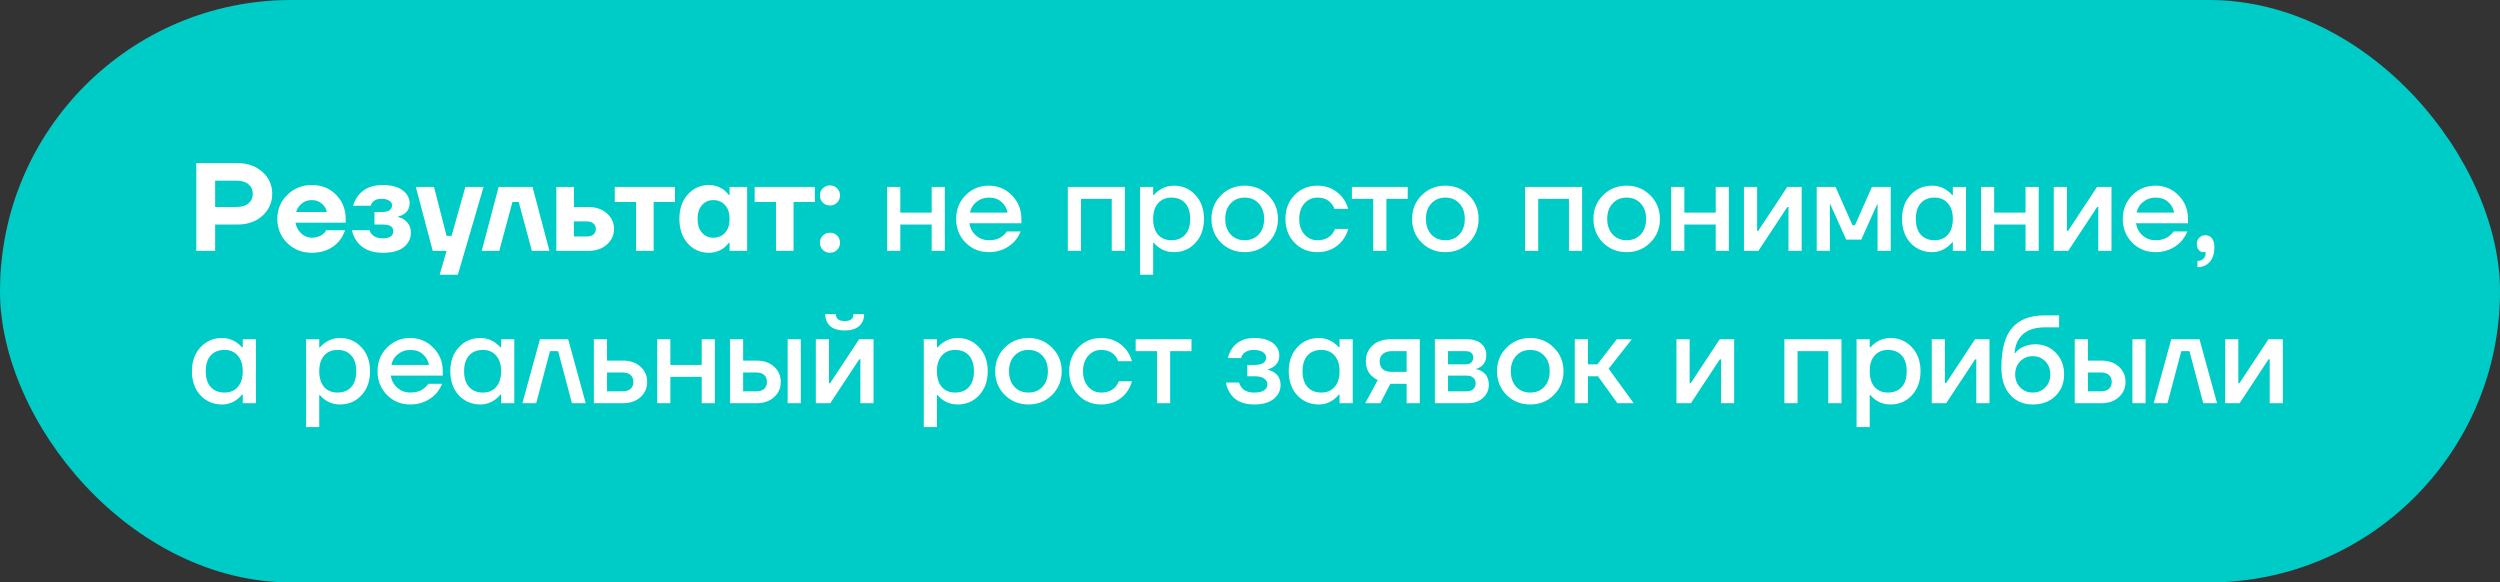
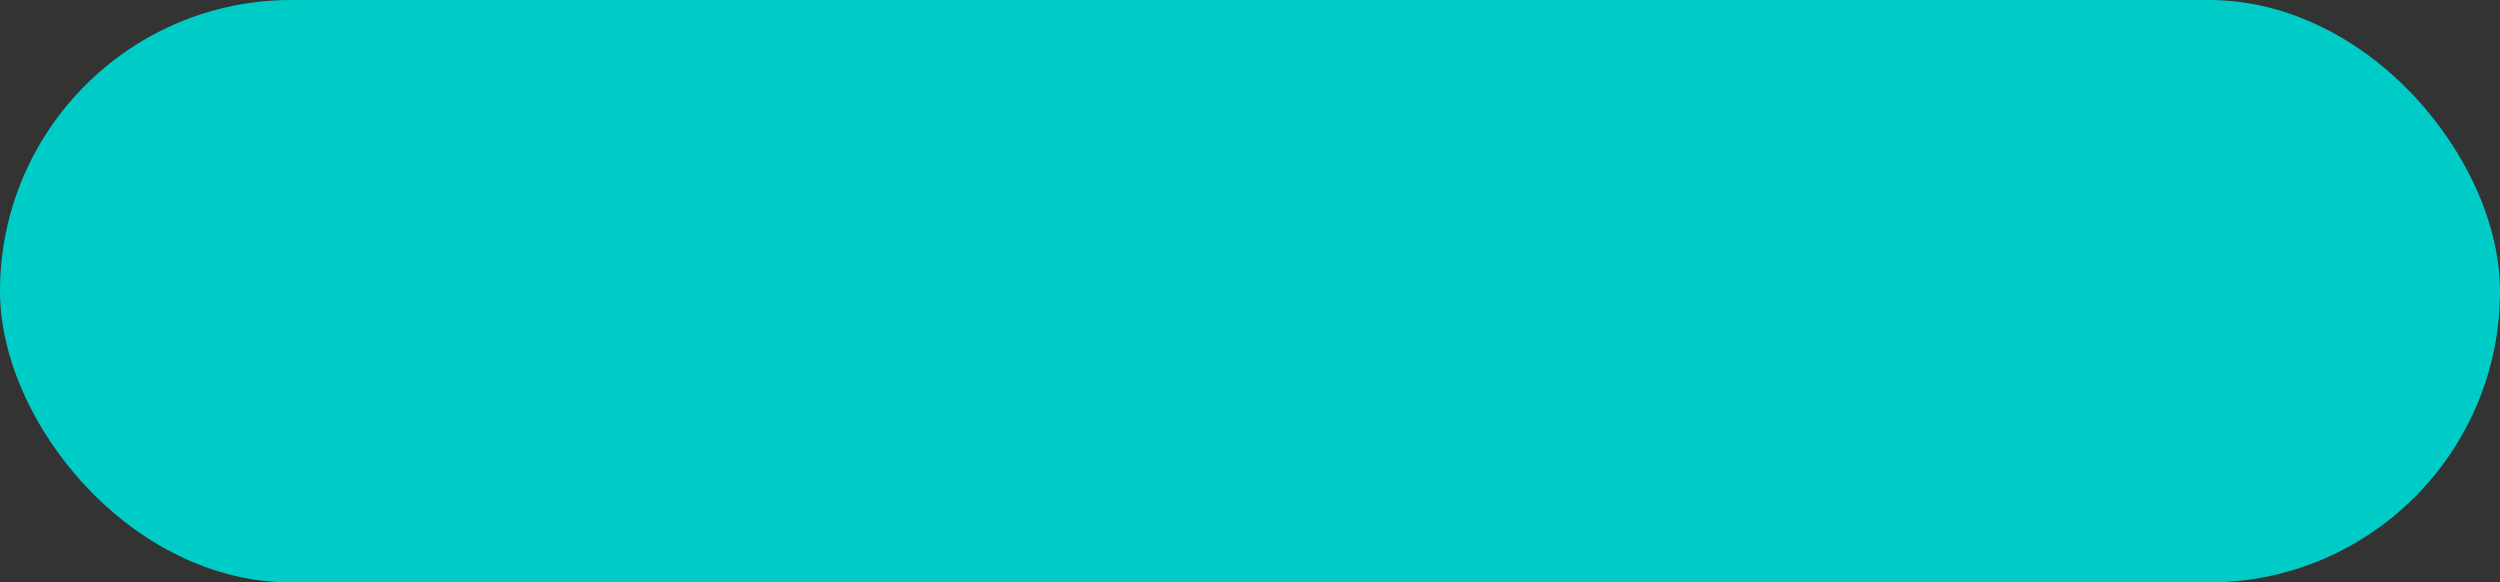
<svg xmlns="http://www.w3.org/2000/svg" width="279" height="65" viewBox="0 0 279 65" fill="none">
  <rect x="0" y="0" width="279" height="65" fill="#333333" stroke="none" />
  <rect width="279" height="65" rx="32.5" fill="#00CCC7" />
-   <path d="M21.91 28V18.2H26.46C27.627 18.2 28.569 18.531 29.288 19.194C30.016 19.847 30.38 20.659 30.38 21.63C30.38 22.601 30.016 23.417 29.288 24.08C28.569 24.733 27.627 25.06 26.46 25.06H24.01V28H21.91ZM24.01 23.1H26.39C26.969 23.1 27.417 22.965 27.734 22.694C28.051 22.423 28.21 22.069 28.21 21.63C28.21 21.191 28.051 20.837 27.734 20.566C27.417 20.295 26.969 20.16 26.39 20.16H24.01V23.1ZM32.054 27.118C31.316 26.381 30.948 25.485 30.948 24.43C30.948 23.375 31.316 22.484 32.054 21.756C32.8 21.019 33.715 20.65 34.798 20.65C35.899 20.65 36.804 21.014 37.514 21.742C38.223 22.47 38.578 23.366 38.578 24.43V24.85H32.978C33.052 25.317 33.262 25.713 33.608 26.04C33.953 26.367 34.35 26.53 34.798 26.53C35.292 26.53 35.717 26.39 36.072 26.11C36.212 25.989 36.324 25.849 36.408 25.69H38.508C38.349 26.166 38.116 26.586 37.808 26.95C37.061 27.79 36.058 28.21 34.798 28.21C33.715 28.21 32.8 27.846 32.054 27.118ZM33.048 23.66H36.478C36.403 23.287 36.212 22.974 35.904 22.722C35.605 22.461 35.236 22.33 34.798 22.33C34.359 22.33 33.986 22.456 33.678 22.708C33.37 22.96 33.16 23.277 33.048 23.66ZM39.272 25.69H41.232C41.288 25.877 41.377 26.031 41.498 26.152C41.778 26.451 42.179 26.6 42.702 26.6C43.103 26.6 43.402 26.53 43.598 26.39C43.794 26.25 43.892 26.063 43.892 25.83C43.892 25.569 43.803 25.377 43.626 25.256C43.449 25.125 43.141 25.06 42.702 25.06H41.792V23.66H42.632C43.379 23.66 43.752 23.403 43.752 22.89C43.752 22.694 43.65 22.531 43.444 22.4C43.248 22.26 42.954 22.19 42.562 22.19C42.105 22.19 41.773 22.321 41.568 22.582C41.465 22.703 41.4 22.829 41.372 22.96H39.412C39.524 22.54 39.715 22.157 39.986 21.812C40.611 21.037 41.517 20.65 42.702 20.65C43.663 20.65 44.406 20.846 44.928 21.238C45.451 21.63 45.712 22.111 45.712 22.68C45.712 23.212 45.502 23.613 45.082 23.884C44.914 24.005 44.704 24.094 44.452 24.15V24.22C44.723 24.295 44.956 24.402 45.152 24.542C45.619 24.897 45.852 25.373 45.852 25.97C45.852 26.614 45.591 27.151 45.068 27.58C44.545 28 43.757 28.21 42.702 28.21C41.423 28.21 40.467 27.79 39.832 26.95C39.562 26.577 39.375 26.157 39.272 25.69ZM46.406 20.86H48.436L49.836 26.32H50.396L51.936 20.86H53.966L51.096 30.66H49.066L49.836 28H48.296L46.406 20.86ZM53.758 28L55.648 20.86H59.428L61.318 28H59.358L57.888 22.54H57.188L55.718 28H53.758ZM62.088 28V20.86H64.048V23.1H65.658C66.508 23.1 67.198 23.338 67.73 23.814C68.262 24.29 68.528 24.869 68.528 25.55C68.528 26.231 68.262 26.81 67.73 27.286C67.198 27.762 66.508 28 65.658 28H62.088ZM64.048 26.39H65.518C65.826 26.39 66.064 26.315 66.232 26.166C66.41 26.007 66.498 25.802 66.498 25.55C66.498 25.298 66.41 25.097 66.232 24.948C66.064 24.789 65.826 24.71 65.518 24.71H64.048V26.39ZM68.607 22.54V20.86H75.327V22.54H72.947V28H70.987V22.54H68.607ZM76.758 27.174C76.133 26.474 75.82 25.559 75.82 24.43C75.82 23.301 76.133 22.391 76.758 21.7C77.393 21 78.177 20.65 79.11 20.65C79.736 20.65 80.3 20.837 80.804 21.21C81.019 21.387 81.201 21.574 81.35 21.77H81.42V20.86H83.38V28H81.42V27.09H81.35C81.201 27.286 81.019 27.473 80.804 27.65C80.3 28.023 79.736 28.21 79.11 28.21C78.177 28.21 77.393 27.865 76.758 27.174ZM78.34 22.89C78.014 23.263 77.85 23.777 77.85 24.43C77.85 25.083 78.014 25.597 78.34 25.97C78.667 26.343 79.087 26.53 79.6 26.53C80.142 26.53 80.58 26.348 80.916 25.984C81.252 25.611 81.42 25.093 81.42 24.43C81.42 23.767 81.252 23.254 80.916 22.89C80.58 22.517 80.142 22.33 79.6 22.33C79.087 22.33 78.667 22.517 78.34 22.89ZM84.22 22.54V20.86H90.94V22.54H88.56V28H86.6V22.54H84.22ZM91.826 27.888C91.611 27.673 91.504 27.407 91.504 27.09C91.504 26.773 91.611 26.507 91.826 26.292C92.04 26.077 92.306 25.97 92.624 25.97C92.941 25.97 93.207 26.077 93.422 26.292C93.636 26.507 93.744 26.773 93.744 27.09C93.744 27.407 93.636 27.673 93.422 27.888C93.207 28.103 92.941 28.21 92.624 28.21C92.306 28.21 92.04 28.103 91.826 27.888ZM91.826 22.61C91.611 22.395 91.504 22.129 91.504 21.812C91.504 21.495 91.611 21.229 91.826 21.014C92.04 20.799 92.306 20.692 92.624 20.692C92.941 20.692 93.207 20.799 93.422 21.014C93.636 21.229 93.744 21.495 93.744 21.812C93.744 22.129 93.636 22.395 93.422 22.61C93.207 22.825 92.941 22.932 92.624 22.932C92.306 22.932 92.04 22.825 91.826 22.61ZM99.004 28V20.86H100.474V23.73H103.974V20.86H105.444V28H103.974V25.06H100.474V28H99.004ZM107.755 27.076C107.055 26.357 106.705 25.475 106.705 24.43C106.705 23.385 107.055 22.507 107.755 21.798C108.464 21.079 109.328 20.72 110.345 20.72C111.362 20.72 112.221 21.079 112.921 21.798C113.63 22.507 113.985 23.385 113.985 24.43V24.92H108.175C108.287 25.508 108.544 25.97 108.945 26.306C109.346 26.642 109.813 26.81 110.345 26.81C110.998 26.81 111.521 26.647 111.913 26.32C112.09 26.189 112.244 26.026 112.375 25.83H113.915C113.719 26.287 113.472 26.675 113.173 26.992C112.408 27.757 111.465 28.14 110.345 28.14C109.328 28.14 108.464 27.785 107.755 27.076ZM108.245 23.73H112.445C112.361 23.263 112.137 22.867 111.773 22.54C111.418 22.213 110.942 22.05 110.345 22.05C109.841 22.05 109.393 22.204 109.001 22.512C108.609 22.811 108.357 23.217 108.245 23.73ZM119.17 28V20.86H125.54V28H124.07V22.19H120.64V28H119.17ZM127.223 30.66V20.86H128.693V21.77H128.763C128.931 21.574 129.122 21.401 129.337 21.252C129.841 20.897 130.396 20.72 131.003 20.72C131.964 20.72 132.762 21.065 133.397 21.756C134.041 22.437 134.363 23.329 134.363 24.43C134.363 25.531 134.041 26.427 133.397 27.118C132.762 27.799 131.964 28.14 131.003 28.14C130.387 28.14 129.831 27.967 129.337 27.622C129.113 27.463 128.921 27.286 128.763 27.09H128.693V30.66H127.223ZM129.239 22.68C128.875 23.091 128.693 23.674 128.693 24.43C128.693 25.186 128.875 25.774 129.239 26.194C129.612 26.605 130.107 26.81 130.723 26.81C131.376 26.81 131.889 26.605 132.263 26.194C132.636 25.783 132.823 25.195 132.823 24.43C132.823 23.665 132.636 23.077 132.263 22.666C131.889 22.255 131.376 22.05 130.723 22.05C130.107 22.05 129.612 22.26 129.239 22.68ZM136.261 27.076C135.552 26.357 135.197 25.475 135.197 24.43C135.197 23.385 135.552 22.507 136.261 21.798C136.98 21.079 137.862 20.72 138.907 20.72C139.953 20.72 140.83 21.079 141.539 21.798C142.258 22.507 142.617 23.385 142.617 24.43C142.617 25.475 142.258 26.357 141.539 27.076C140.83 27.785 139.953 28.14 138.907 28.14C137.862 28.14 136.98 27.785 136.261 27.076ZM137.339 22.708C136.938 23.137 136.737 23.711 136.737 24.43C136.737 25.149 136.938 25.727 137.339 26.166C137.741 26.595 138.263 26.81 138.907 26.81C139.551 26.81 140.074 26.595 140.475 26.166C140.877 25.727 141.077 25.149 141.077 24.43C141.077 23.711 140.877 23.137 140.475 22.708C140.074 22.269 139.551 22.05 138.907 22.05C138.263 22.05 137.741 22.269 137.339 22.708ZM144.477 27.09C143.796 26.39 143.455 25.503 143.455 24.43C143.455 23.357 143.796 22.47 144.477 21.77C145.158 21.07 146.008 20.72 147.025 20.72C148.164 20.72 149.092 21.154 149.811 22.022C150.119 22.423 150.334 22.853 150.455 23.31H148.915C148.85 23.077 148.728 22.867 148.551 22.68C148.187 22.26 147.678 22.05 147.025 22.05C146.446 22.05 145.961 22.269 145.569 22.708C145.186 23.147 144.995 23.721 144.995 24.43C144.995 25.139 145.186 25.713 145.569 26.152C145.961 26.591 146.446 26.81 147.025 26.81C147.697 26.81 148.224 26.6 148.607 26.18C148.775 25.993 148.901 25.783 148.985 25.55H150.455C150.334 26.026 150.119 26.46 149.811 26.852C149.102 27.711 148.173 28.14 147.025 28.14C146.008 28.14 145.158 27.79 144.477 27.09ZM150.871 22.19V20.86H157.101V22.19H154.721V28H153.251V22.19H150.871ZM158.656 27.076C157.947 26.357 157.592 25.475 157.592 24.43C157.592 23.385 157.947 22.507 158.656 21.798C159.375 21.079 160.257 20.72 161.302 20.72C162.347 20.72 163.225 21.079 163.934 21.798C164.653 22.507 165.012 23.385 165.012 24.43C165.012 25.475 164.653 26.357 163.934 27.076C163.225 27.785 162.347 28.14 161.302 28.14C160.257 28.14 159.375 27.785 158.656 27.076ZM159.734 22.708C159.333 23.137 159.132 23.711 159.132 24.43C159.132 25.149 159.333 25.727 159.734 26.166C160.135 26.595 160.658 26.81 161.302 26.81C161.946 26.81 162.469 26.595 162.87 26.166C163.271 25.727 163.472 25.149 163.472 24.43C163.472 23.711 163.271 23.137 162.87 22.708C162.469 22.269 161.946 22.05 161.302 22.05C160.658 22.05 160.135 22.269 159.734 22.708ZM170.194 28V20.86H176.564V28H175.094V22.19H171.664V28H170.194ZM178.89 27.076C178.181 26.357 177.826 25.475 177.826 24.43C177.826 23.385 178.181 22.507 178.89 21.798C179.609 21.079 180.491 20.72 181.536 20.72C182.582 20.72 183.459 21.079 184.168 21.798C184.887 22.507 185.246 23.385 185.246 24.43C185.246 25.475 184.887 26.357 184.168 27.076C183.459 27.785 182.582 28.14 181.536 28.14C180.491 28.14 179.609 27.785 178.89 27.076ZM179.968 22.708C179.567 23.137 179.366 23.711 179.366 24.43C179.366 25.149 179.567 25.727 179.968 26.166C180.37 26.595 180.892 26.81 181.536 26.81C182.18 26.81 182.703 26.595 183.104 26.166C183.506 25.727 183.706 25.149 183.706 24.43C183.706 23.711 183.506 23.137 183.104 22.708C182.703 22.269 182.18 22.05 181.536 22.05C180.892 22.05 180.37 22.269 179.968 22.708ZM186.504 28V20.86H187.974V23.73H191.474V20.86H192.944V28H191.474V25.06H187.974V28H186.504ZM194.625 28V20.86H196.095V25.62L196.081 25.76H196.221L199.455 20.86H201.065V28H199.595V23.24L199.609 23.1H199.469L196.235 28H194.625ZM202.746 28V20.86H204.846L206.736 25.13H207.016L208.906 20.86H211.006V28H209.536V22.96L209.55 22.82H209.48L207.716 26.74H206.036L204.272 22.82H204.202L204.216 22.96V28H202.746ZM213.218 27.118C212.583 26.427 212.266 25.531 212.266 24.43C212.266 23.329 212.583 22.437 213.218 21.756C213.862 21.065 214.664 20.72 215.626 20.72C216.232 20.72 216.788 20.897 217.292 21.252C217.506 21.401 217.698 21.574 217.866 21.77H217.936V20.86H219.406V28H217.936V27.02H217.866C217.726 27.216 217.534 27.403 217.292 27.58C216.788 27.953 216.232 28.14 215.626 28.14C214.664 28.14 213.862 27.799 213.218 27.118ZM214.366 22.666C213.992 23.077 213.806 23.665 213.806 24.43C213.806 25.195 213.992 25.783 214.366 26.194C214.739 26.605 215.252 26.81 215.906 26.81C216.522 26.81 217.012 26.605 217.376 26.194C217.749 25.774 217.936 25.186 217.936 24.43C217.936 23.674 217.749 23.091 217.376 22.68C217.012 22.26 216.522 22.05 215.906 22.05C215.252 22.05 214.739 22.255 214.366 22.666ZM221.08 28V20.86H222.55V23.73H226.05V20.86H227.52V28H226.05V25.06H222.55V28H221.08ZM229.201 28V20.86H230.671V25.62L230.657 25.76H230.797L234.031 20.86H235.641V28H234.171V23.24L234.185 23.1H234.045L230.811 28H229.201ZM237.952 27.076C237.252 26.357 236.902 25.475 236.902 24.43C236.902 23.385 237.252 22.507 237.952 21.798C238.662 21.079 239.525 20.72 240.542 20.72C241.56 20.72 242.418 21.079 243.118 21.798C243.828 22.507 244.182 23.385 244.182 24.43V24.92H238.372C238.484 25.508 238.741 25.97 239.142 26.306C239.544 26.642 240.01 26.81 240.542 26.81C241.196 26.81 241.718 26.647 242.11 26.32C242.288 26.189 242.442 26.026 242.572 25.83H244.112C243.916 26.287 243.669 26.675 243.37 26.992C242.605 27.757 241.662 28.14 240.542 28.14C239.525 28.14 238.662 27.785 237.952 27.076ZM238.442 23.73H242.642C242.558 23.263 242.334 22.867 241.97 22.54C241.616 22.213 241.14 22.05 240.542 22.05C240.038 22.05 239.59 22.204 239.198 22.512C238.806 22.811 238.554 23.217 238.442 23.73ZM245.164 27.23C245.164 26.95 245.252 26.717 245.43 26.53C245.616 26.343 245.845 26.25 246.116 26.25C246.424 26.25 246.666 26.362 246.844 26.586C247.03 26.81 247.124 27.141 247.124 27.58C247.124 28.299 246.951 28.849 246.606 29.232C246.27 29.624 245.812 29.82 245.234 29.82V29.12C245.514 29.12 245.733 29.041 245.892 28.882C246.06 28.733 246.144 28.532 246.144 28.28V28.196C246.134 28.187 246.13 28.168 246.13 28.14V28.098L246.046 28.126C246.018 28.135 245.957 28.14 245.864 28.14C245.677 28.14 245.514 28.056 245.374 27.888C245.234 27.72 245.164 27.501 245.164 27.23ZM22.372 44.118C21.737 43.427 21.42 42.531 21.42 41.43C21.42 40.329 21.737 39.437 22.372 38.756C23.016 38.065 23.819 37.72 24.78 37.72C25.387 37.72 25.942 37.897 26.446 38.252C26.661 38.401 26.852 38.574 27.02 38.77H27.09V37.86H28.56V45H27.09V44.02H27.02C26.88 44.216 26.689 44.403 26.446 44.58C25.942 44.953 25.387 45.14 24.78 45.14C23.819 45.14 23.016 44.799 22.372 44.118ZM23.52 39.666C23.147 40.077 22.96 40.665 22.96 41.43C22.96 42.195 23.147 42.783 23.52 43.194C23.893 43.605 24.407 43.81 25.06 43.81C25.676 43.81 26.166 43.605 26.53 43.194C26.903 42.774 27.09 42.186 27.09 41.43C27.09 40.674 26.903 40.091 26.53 39.68C26.166 39.26 25.676 39.05 25.06 39.05C24.407 39.05 23.893 39.255 23.52 39.666ZM34.158 47.66V37.86H35.628V38.77H35.698C35.866 38.574 36.058 38.401 36.272 38.252C36.776 37.897 37.332 37.72 37.938 37.72C38.9 37.72 39.698 38.065 40.332 38.756C40.976 39.437 41.298 40.329 41.298 41.43C41.298 42.531 40.976 43.427 40.332 44.118C39.698 44.799 38.9 45.14 37.938 45.14C37.322 45.14 36.767 44.967 36.272 44.622C36.048 44.463 35.857 44.286 35.698 44.09H35.628V47.66H34.158ZM36.174 39.68C35.81 40.091 35.628 40.674 35.628 41.43C35.628 42.186 35.81 42.774 36.174 43.194C36.548 43.605 37.042 43.81 37.658 43.81C38.312 43.81 38.825 43.605 39.198 43.194C39.572 42.783 39.758 42.195 39.758 41.43C39.758 40.665 39.572 40.077 39.198 39.666C38.825 39.255 38.312 39.05 37.658 39.05C37.042 39.05 36.548 39.26 36.174 39.68ZM43.183 44.076C42.483 43.357 42.133 42.475 42.133 41.43C42.133 40.385 42.483 39.507 43.183 38.798C43.892 38.079 44.756 37.72 45.773 37.72C46.79 37.72 47.649 38.079 48.349 38.798C49.058 39.507 49.413 40.385 49.413 41.43V41.92H43.603C43.715 42.508 43.972 42.97 44.373 43.306C44.774 43.642 45.241 43.81 45.773 43.81C46.426 43.81 46.949 43.647 47.341 43.32C47.518 43.189 47.672 43.026 47.803 42.83H49.343C49.147 43.287 48.9 43.675 48.601 43.992C47.836 44.757 46.893 45.14 45.773 45.14C44.756 45.14 43.892 44.785 43.183 44.076ZM43.673 40.73H47.873C47.789 40.263 47.565 39.867 47.201 39.54C46.846 39.213 46.37 39.05 45.773 39.05C45.269 39.05 44.821 39.204 44.429 39.512C44.037 39.811 43.785 40.217 43.673 40.73ZM51.206 44.118C50.571 43.427 50.254 42.531 50.254 41.43C50.254 40.329 50.571 39.437 51.206 38.756C51.85 38.065 52.653 37.72 53.614 37.72C54.221 37.72 54.776 37.897 55.28 38.252C55.495 38.401 55.686 38.574 55.854 38.77H55.924V37.86H57.394V45H55.924V44.02H55.854C55.714 44.216 55.523 44.403 55.28 44.58C54.776 44.953 54.221 45.14 53.614 45.14C52.653 45.14 51.85 44.799 51.206 44.118ZM52.354 39.666C51.981 40.077 51.794 40.665 51.794 41.43C51.794 42.195 51.981 42.783 52.354 43.194C52.727 43.605 53.241 43.81 53.894 43.81C54.51 43.81 55 43.605 55.364 43.194C55.737 42.774 55.924 42.186 55.924 41.43C55.924 40.674 55.737 40.091 55.364 39.68C55 39.26 54.51 39.05 53.894 39.05C53.241 39.05 52.727 39.255 52.354 39.666ZM58.298 45L60.258 37.86H63.408L65.368 45H63.828L62.288 39.19H61.379L59.839 45H58.298ZM66.274 45V37.86H67.744V40.24H69.494C70.315 40.24 70.973 40.464 71.468 40.912C71.972 41.36 72.224 41.929 72.224 42.62C72.224 43.311 71.972 43.88 71.468 44.328C70.973 44.776 70.315 45 69.494 45H66.274ZM67.744 43.67H69.494C69.876 43.67 70.17 43.577 70.376 43.39C70.581 43.203 70.684 42.947 70.684 42.62C70.684 42.293 70.581 42.037 70.376 41.85C70.17 41.663 69.876 41.57 69.494 41.57H67.744V43.67ZM73.342 45V37.86H74.812V40.73H78.312V37.86H79.782V45H78.312V42.06H74.812V45H73.342ZM87.903 45V37.86H89.373V45H87.903ZM81.463 45V37.86H82.933V40.24H84.403C85.224 40.24 85.882 40.464 86.377 40.912C86.881 41.36 87.133 41.929 87.133 42.62C87.133 43.311 86.881 43.88 86.377 44.328C85.882 44.776 85.224 45 84.403 45H81.463ZM82.933 43.67H84.403C84.786 43.67 85.08 43.577 85.285 43.39C85.49 43.203 85.593 42.947 85.593 42.62C85.593 42.293 85.49 42.037 85.285 41.85C85.08 41.663 84.786 41.57 84.403 41.57H82.933V43.67ZM91.047 45V37.86H92.517V42.62L92.503 42.76H92.643L95.877 37.86H97.487V45H96.017V40.24L96.031 40.1H95.891L92.657 45H91.047ZM92.097 35.06H93.287C93.287 35.573 93.614 35.83 94.267 35.83C94.92 35.83 95.247 35.573 95.247 35.06H96.437C96.437 35.611 96.25 36.054 95.877 36.39C95.513 36.717 94.976 36.88 94.267 36.88C93.558 36.88 93.016 36.717 92.643 36.39C92.279 36.054 92.097 35.611 92.097 35.06ZM103.092 47.66V37.86H104.562V38.77H104.632C104.8 38.574 104.991 38.401 105.206 38.252C105.71 37.897 106.265 37.72 106.872 37.72C107.833 37.72 108.631 38.065 109.266 38.756C109.91 39.437 110.232 40.329 110.232 41.43C110.232 42.531 109.91 43.427 109.266 44.118C108.631 44.799 107.833 45.14 106.872 45.14C106.256 45.14 105.701 44.967 105.206 44.622C104.982 44.463 104.791 44.286 104.632 44.09H104.562V47.66H103.092ZM105.108 39.68C104.744 40.091 104.562 40.674 104.562 41.43C104.562 42.186 104.744 42.774 105.108 43.194C105.481 43.605 105.976 43.81 106.592 43.81C107.245 43.81 107.759 43.605 108.132 43.194C108.505 42.783 108.692 42.195 108.692 41.43C108.692 40.665 108.505 40.077 108.132 39.666C107.759 39.255 107.245 39.05 106.592 39.05C105.976 39.05 105.481 39.26 105.108 39.68ZM112.13 44.076C111.421 43.357 111.066 42.475 111.066 41.43C111.066 40.385 111.421 39.507 112.13 38.798C112.849 38.079 113.731 37.72 114.776 37.72C115.822 37.72 116.699 38.079 117.408 38.798C118.127 39.507 118.486 40.385 118.486 41.43C118.486 42.475 118.127 43.357 117.408 44.076C116.699 44.785 115.822 45.14 114.776 45.14C113.731 45.14 112.849 44.785 112.13 44.076ZM113.208 39.708C112.807 40.137 112.606 40.711 112.606 41.43C112.606 42.149 112.807 42.727 113.208 43.166C113.61 43.595 114.132 43.81 114.776 43.81C115.42 43.81 115.943 43.595 116.344 43.166C116.746 42.727 116.946 42.149 116.946 41.43C116.946 40.711 116.746 40.137 116.344 39.708C115.943 39.269 115.42 39.05 114.776 39.05C114.132 39.05 113.61 39.269 113.208 39.708ZM120.346 44.09C119.665 43.39 119.324 42.503 119.324 41.43C119.324 40.357 119.665 39.47 120.346 38.77C121.028 38.07 121.877 37.72 122.894 37.72C124.033 37.72 124.962 38.154 125.68 39.022C125.988 39.423 126.203 39.853 126.324 40.31H124.784C124.719 40.077 124.598 39.867 124.42 39.68C124.056 39.26 123.548 39.05 122.894 39.05C122.316 39.05 121.83 39.269 121.438 39.708C121.056 40.147 120.864 40.721 120.864 41.43C120.864 42.139 121.056 42.713 121.438 43.152C121.83 43.591 122.316 43.81 122.894 43.81C123.566 43.81 124.094 43.6 124.476 43.18C124.644 42.993 124.77 42.783 124.854 42.55H126.324C126.203 43.026 125.988 43.46 125.68 43.852C124.971 44.711 124.042 45.14 122.894 45.14C121.877 45.14 121.028 44.79 120.346 44.09ZM126.74 39.19V37.86H132.97V39.19H130.59V45H129.12V39.19H126.74ZM136.821 42.69H138.291C138.328 42.877 138.417 43.063 138.557 43.25C138.856 43.623 139.327 43.81 139.971 43.81C140.475 43.81 140.844 43.726 141.077 43.558C141.32 43.39 141.441 43.171 141.441 42.9C141.441 42.629 141.32 42.41 141.077 42.242C140.844 42.074 140.475 41.99 139.971 41.99H139.201V40.73H139.971C140.858 40.73 141.301 40.45 141.301 39.89C141.301 39.657 141.184 39.461 140.951 39.302C140.718 39.134 140.368 39.05 139.901 39.05C139.406 39.05 139.014 39.204 138.725 39.512C138.622 39.633 138.548 39.783 138.501 39.96H137.031C137.134 39.531 137.302 39.157 137.535 38.84C138.076 38.093 138.888 37.72 139.971 37.72C140.867 37.72 141.558 37.907 142.043 38.28C142.528 38.653 142.771 39.12 142.771 39.68C142.771 40.212 142.561 40.623 142.141 40.912C141.973 41.043 141.763 41.145 141.511 41.22V41.276C141.763 41.332 141.996 41.43 142.211 41.57C142.678 41.887 142.911 42.354 142.911 42.97C142.911 43.595 142.654 44.113 142.141 44.524C141.637 44.935 140.914 45.14 139.971 45.14C138.72 45.14 137.829 44.734 137.297 43.922C137.045 43.539 136.886 43.129 136.821 42.69ZM144.776 44.118C144.142 43.427 143.824 42.531 143.824 41.43C143.824 40.329 144.142 39.437 144.776 38.756C145.42 38.065 146.223 37.72 147.184 37.72C147.791 37.72 148.346 37.897 148.85 38.252C149.065 38.401 149.256 38.574 149.424 38.77H149.494V37.86H150.964V45H149.494V44.02H149.424C149.284 44.216 149.093 44.403 148.85 44.58C148.346 44.953 147.791 45.14 147.184 45.14C146.223 45.14 145.42 44.799 144.776 44.118ZM145.924 39.666C145.551 40.077 145.364 40.665 145.364 41.43C145.364 42.195 145.551 42.783 145.924 43.194C146.298 43.605 146.811 43.81 147.464 43.81C148.08 43.81 148.57 43.605 148.934 43.194C149.308 42.774 149.494 42.186 149.494 41.43C149.494 40.674 149.308 40.091 148.934 39.68C148.57 39.26 148.08 39.05 147.464 39.05C146.811 39.05 146.298 39.255 145.924 39.666ZM152.359 45L153.759 42.41C153.516 42.298 153.292 42.149 153.087 41.962C152.648 41.542 152.429 40.991 152.429 40.31C152.429 39.591 152.681 39.003 153.185 38.546C153.689 38.089 154.37 37.86 155.229 37.86H158.449V45H156.979V42.83H155.159L154.039 45H152.359ZM153.969 40.31C153.969 40.683 154.081 40.977 154.305 41.192C154.529 41.397 154.86 41.5 155.299 41.5H156.979V39.19H155.299C154.888 39.19 154.561 39.297 154.319 39.512C154.085 39.717 153.969 39.983 153.969 40.31ZM160.131 45V37.86H163.701C164.382 37.86 164.914 38.023 165.297 38.35C165.68 38.677 165.871 39.097 165.871 39.61C165.871 40.161 165.684 40.585 165.311 40.884C165.124 41.024 164.938 41.113 164.751 41.15V41.206C164.994 41.243 165.227 41.337 165.451 41.486C165.918 41.803 166.151 42.293 166.151 42.956C166.151 43.535 165.932 44.02 165.493 44.412C165.054 44.804 164.48 45 163.771 45H160.131ZM161.601 40.66H163.561C164.121 40.66 164.401 40.403 164.401 39.89C164.401 39.423 164.121 39.19 163.561 39.19H161.601V40.66ZM161.601 43.67H163.701C164.009 43.67 164.247 43.591 164.415 43.432C164.592 43.264 164.681 43.04 164.681 42.76C164.681 42.508 164.592 42.307 164.415 42.158C164.247 41.999 164.009 41.92 163.701 41.92H161.601V43.67ZM168.13 44.076C167.421 43.357 167.066 42.475 167.066 41.43C167.066 40.385 167.421 39.507 168.13 38.798C168.849 38.079 169.731 37.72 170.776 37.72C171.822 37.72 172.699 38.079 173.408 38.798C174.127 39.507 174.486 40.385 174.486 41.43C174.486 42.475 174.127 43.357 173.408 44.076C172.699 44.785 171.822 45.14 170.776 45.14C169.731 45.14 168.849 44.785 168.13 44.076ZM169.208 39.708C168.807 40.137 168.606 40.711 168.606 41.43C168.606 42.149 168.807 42.727 169.208 43.166C169.61 43.595 170.132 43.81 170.776 43.81C171.42 43.81 171.943 43.595 172.344 43.166C172.746 42.727 172.946 42.149 172.946 41.43C172.946 40.711 172.746 40.137 172.344 39.708C171.943 39.269 171.42 39.05 170.776 39.05C170.132 39.05 169.61 39.269 169.208 39.708ZM175.744 45V37.86H177.214V40.66H178.264L180.434 37.86H182.114L179.524 41.15L182.324 45H180.504L178.334 41.99H177.214V45H175.744ZM187.092 45V37.86H188.562V42.62L188.548 42.76H188.688L191.922 37.86H193.532V45H192.062V40.24L192.076 40.1H191.936L188.702 45H187.092ZM199.137 45V37.86H205.507V45H204.037V39.19H200.607V45H199.137ZM207.19 47.66V37.86H208.66V38.77H208.73C208.898 38.574 209.089 38.401 209.304 38.252C209.808 37.897 210.363 37.72 210.97 37.72C211.931 37.72 212.729 38.065 213.364 38.756C214.008 39.437 214.33 40.329 214.33 41.43C214.33 42.531 214.008 43.427 213.364 44.118C212.729 44.799 211.931 45.14 210.97 45.14C210.354 45.14 209.798 44.967 209.304 44.622C209.08 44.463 208.888 44.286 208.73 44.09H208.66V47.66H207.19ZM209.206 39.68C208.842 40.091 208.66 40.674 208.66 41.43C208.66 42.186 208.842 42.774 209.206 43.194C209.579 43.605 210.074 43.81 210.69 43.81C211.343 43.81 211.856 43.605 212.23 43.194C212.603 42.783 212.79 42.195 212.79 41.43C212.79 40.665 212.603 40.077 212.23 39.666C211.856 39.255 211.343 39.05 210.69 39.05C210.074 39.05 209.579 39.26 209.206 39.68ZM215.584 45V37.86H217.054V42.62L217.04 42.76H217.18L220.414 37.86H222.024V45H220.554V40.24L220.568 40.1H220.428L217.194 45H215.584ZM223.355 41.01C223.355 38.994 223.752 37.524 224.545 36.6C225.348 35.667 226.538 35.2 228.115 35.2H229.795V36.53H228.255C227.173 36.53 226.347 36.782 225.777 37.286C225.208 37.79 224.891 38.495 224.825 39.4H224.895C224.998 39.251 225.171 39.087 225.413 38.91C225.936 38.583 226.51 38.42 227.135 38.42C228.059 38.42 228.825 38.737 229.431 39.372C230.047 40.007 230.355 40.809 230.355 41.78C230.355 42.769 230.029 43.577 229.375 44.202C228.731 44.827 227.891 45.14 226.855 45.14C225.81 45.14 224.965 44.776 224.321 44.048C223.677 43.32 223.355 42.307 223.355 41.01ZM225.455 40.324C225.082 40.707 224.895 41.192 224.895 41.78C224.895 42.368 225.082 42.853 225.455 43.236C225.829 43.619 226.295 43.81 226.855 43.81C227.415 43.81 227.882 43.619 228.255 43.236C228.629 42.853 228.815 42.368 228.815 41.78C228.815 41.192 228.629 40.707 228.255 40.324C227.882 39.941 227.415 39.75 226.855 39.75C226.295 39.75 225.829 39.941 225.455 40.324ZM237.979 45V37.86H239.449V45H237.979ZM231.539 45V37.86H233.009V40.24H234.479C235.301 40.24 235.959 40.464 236.453 40.912C236.957 41.36 237.209 41.929 237.209 42.62C237.209 43.311 236.957 43.88 236.453 44.328C235.959 44.776 235.301 45 234.479 45H231.539ZM233.009 43.67H234.479C234.862 43.67 235.156 43.577 235.361 43.39C235.567 43.203 235.669 42.947 235.669 42.62C235.669 42.293 235.567 42.037 235.361 41.85C235.156 41.663 234.862 41.57 234.479 41.57H233.009V43.67ZM240.353 45L242.313 37.86H245.463L247.423 45H245.883L244.343 39.19H243.433L241.893 45H240.353ZM248.328 45V37.86H249.798V42.62L249.784 42.76H249.924L253.158 37.86H254.768V45H253.298V40.24L253.312 40.1H253.172L249.938 45H248.328Z" fill="white" />
</svg>